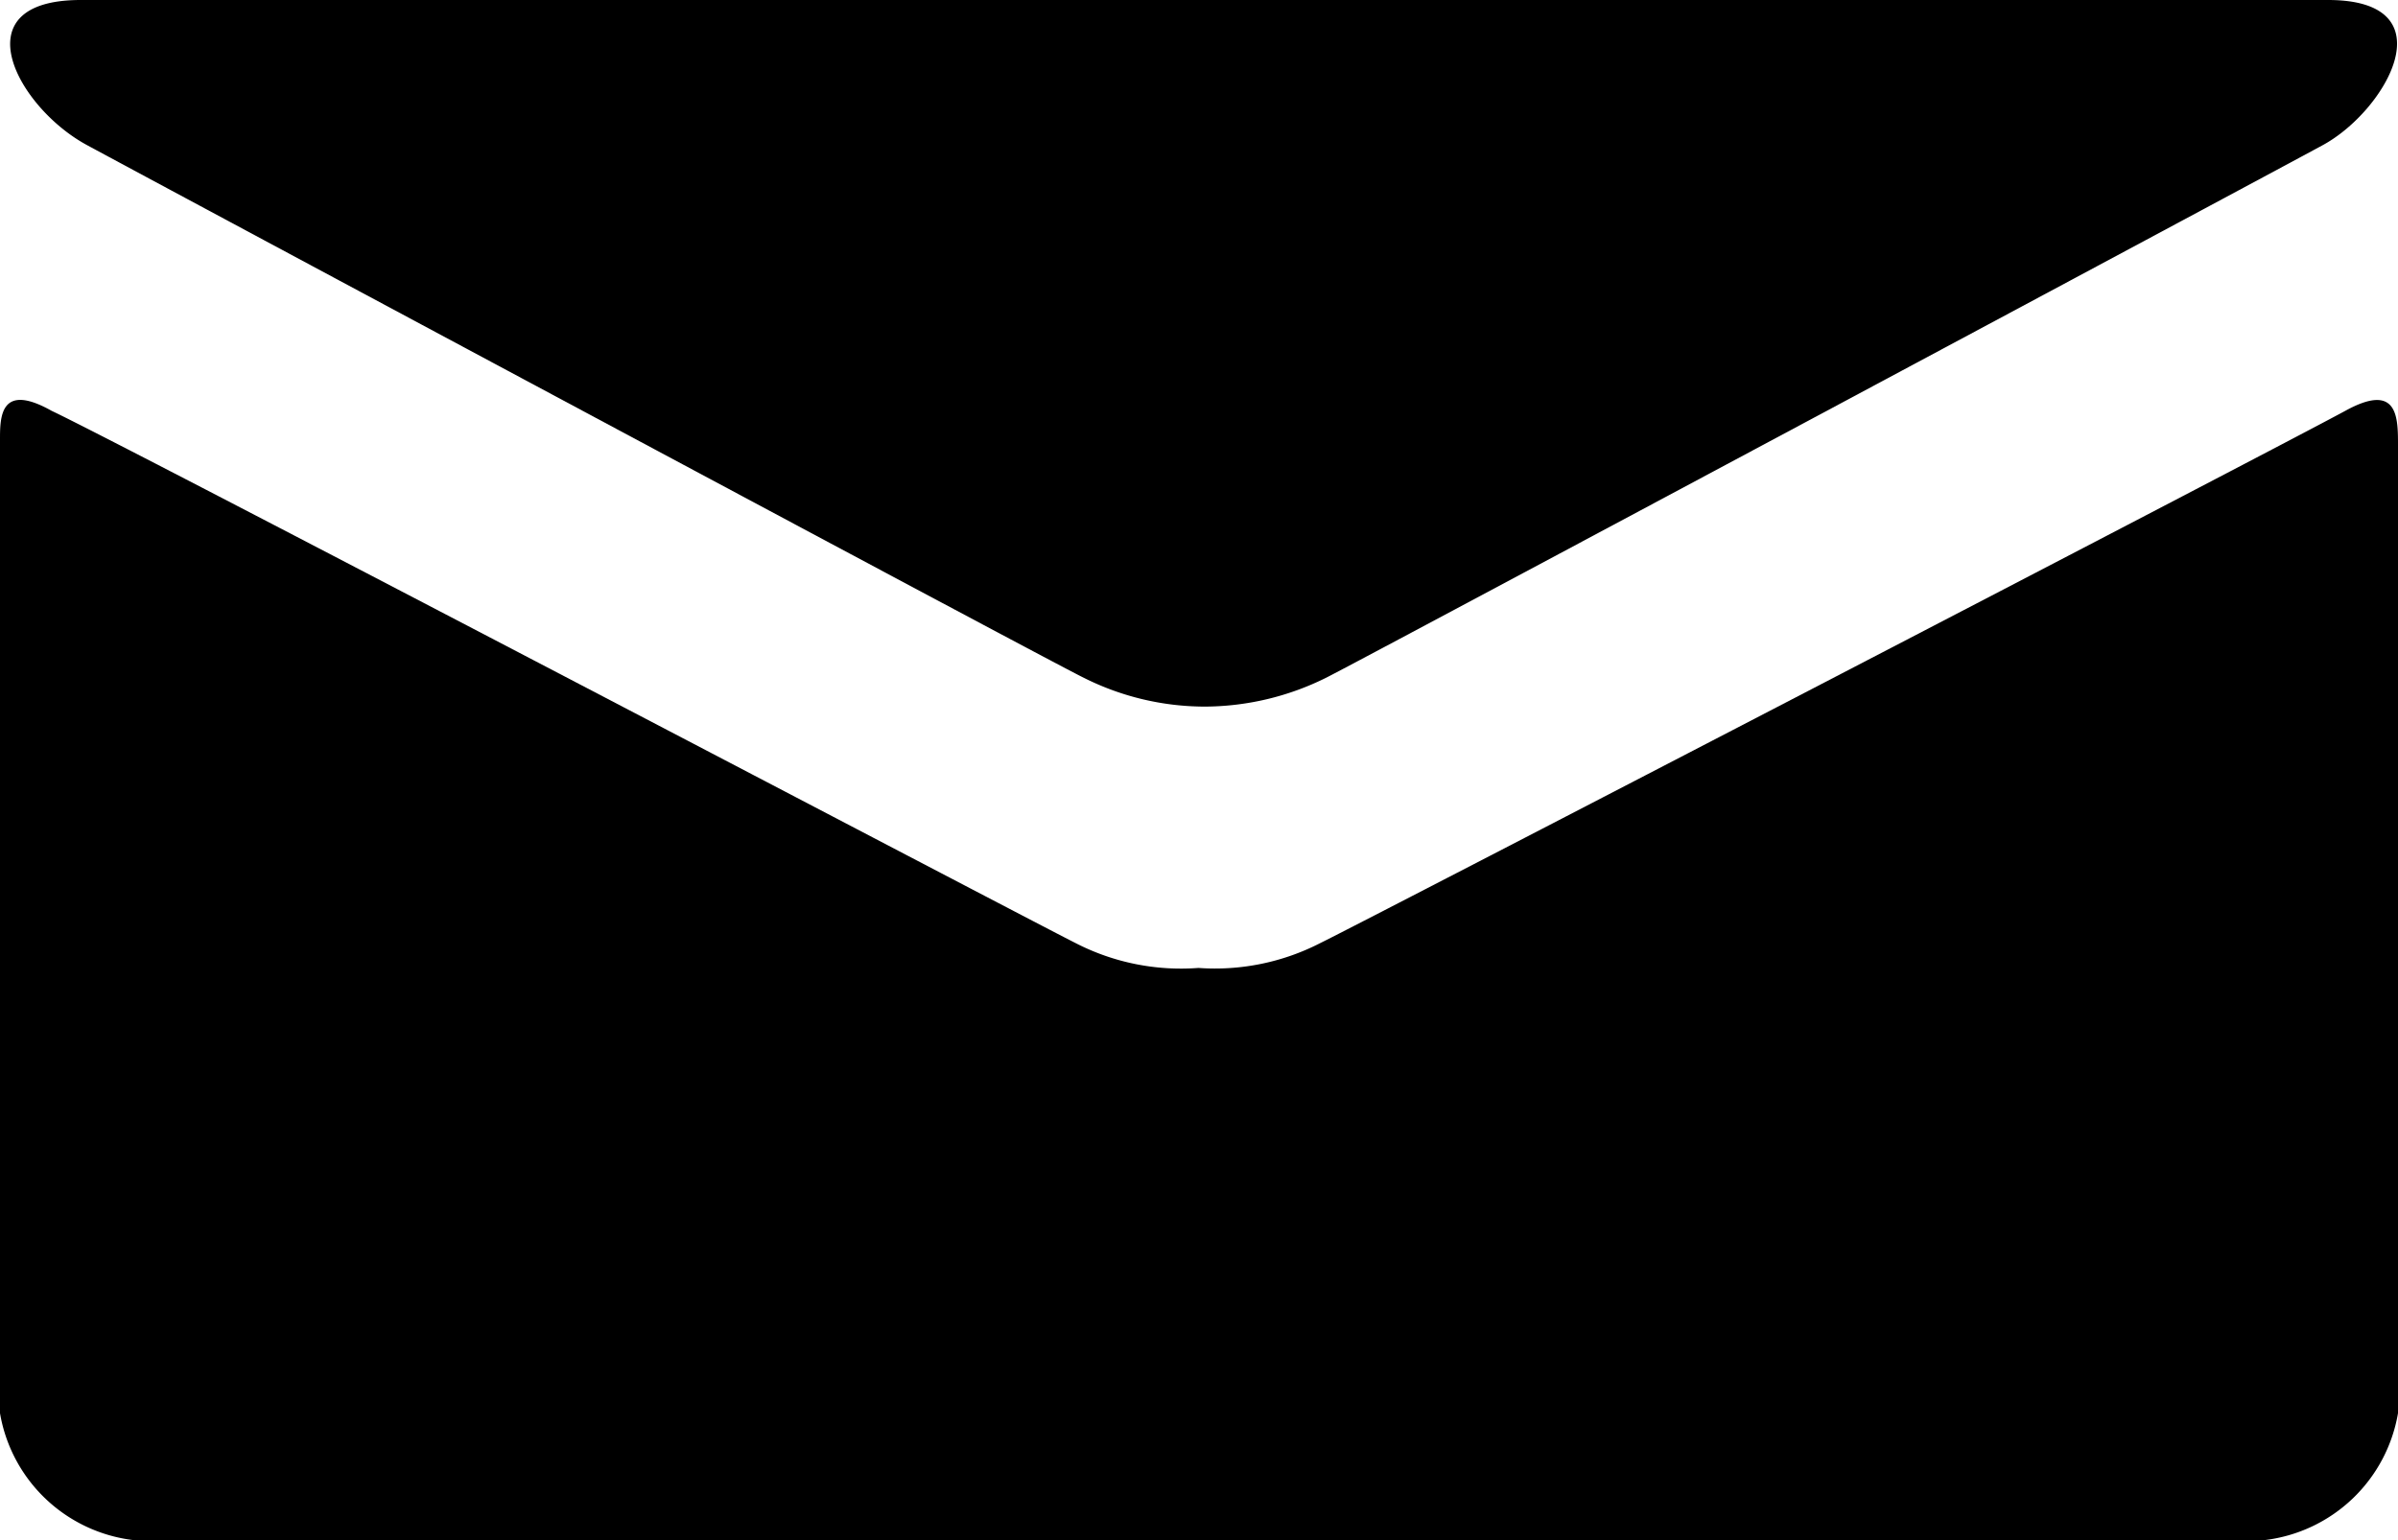
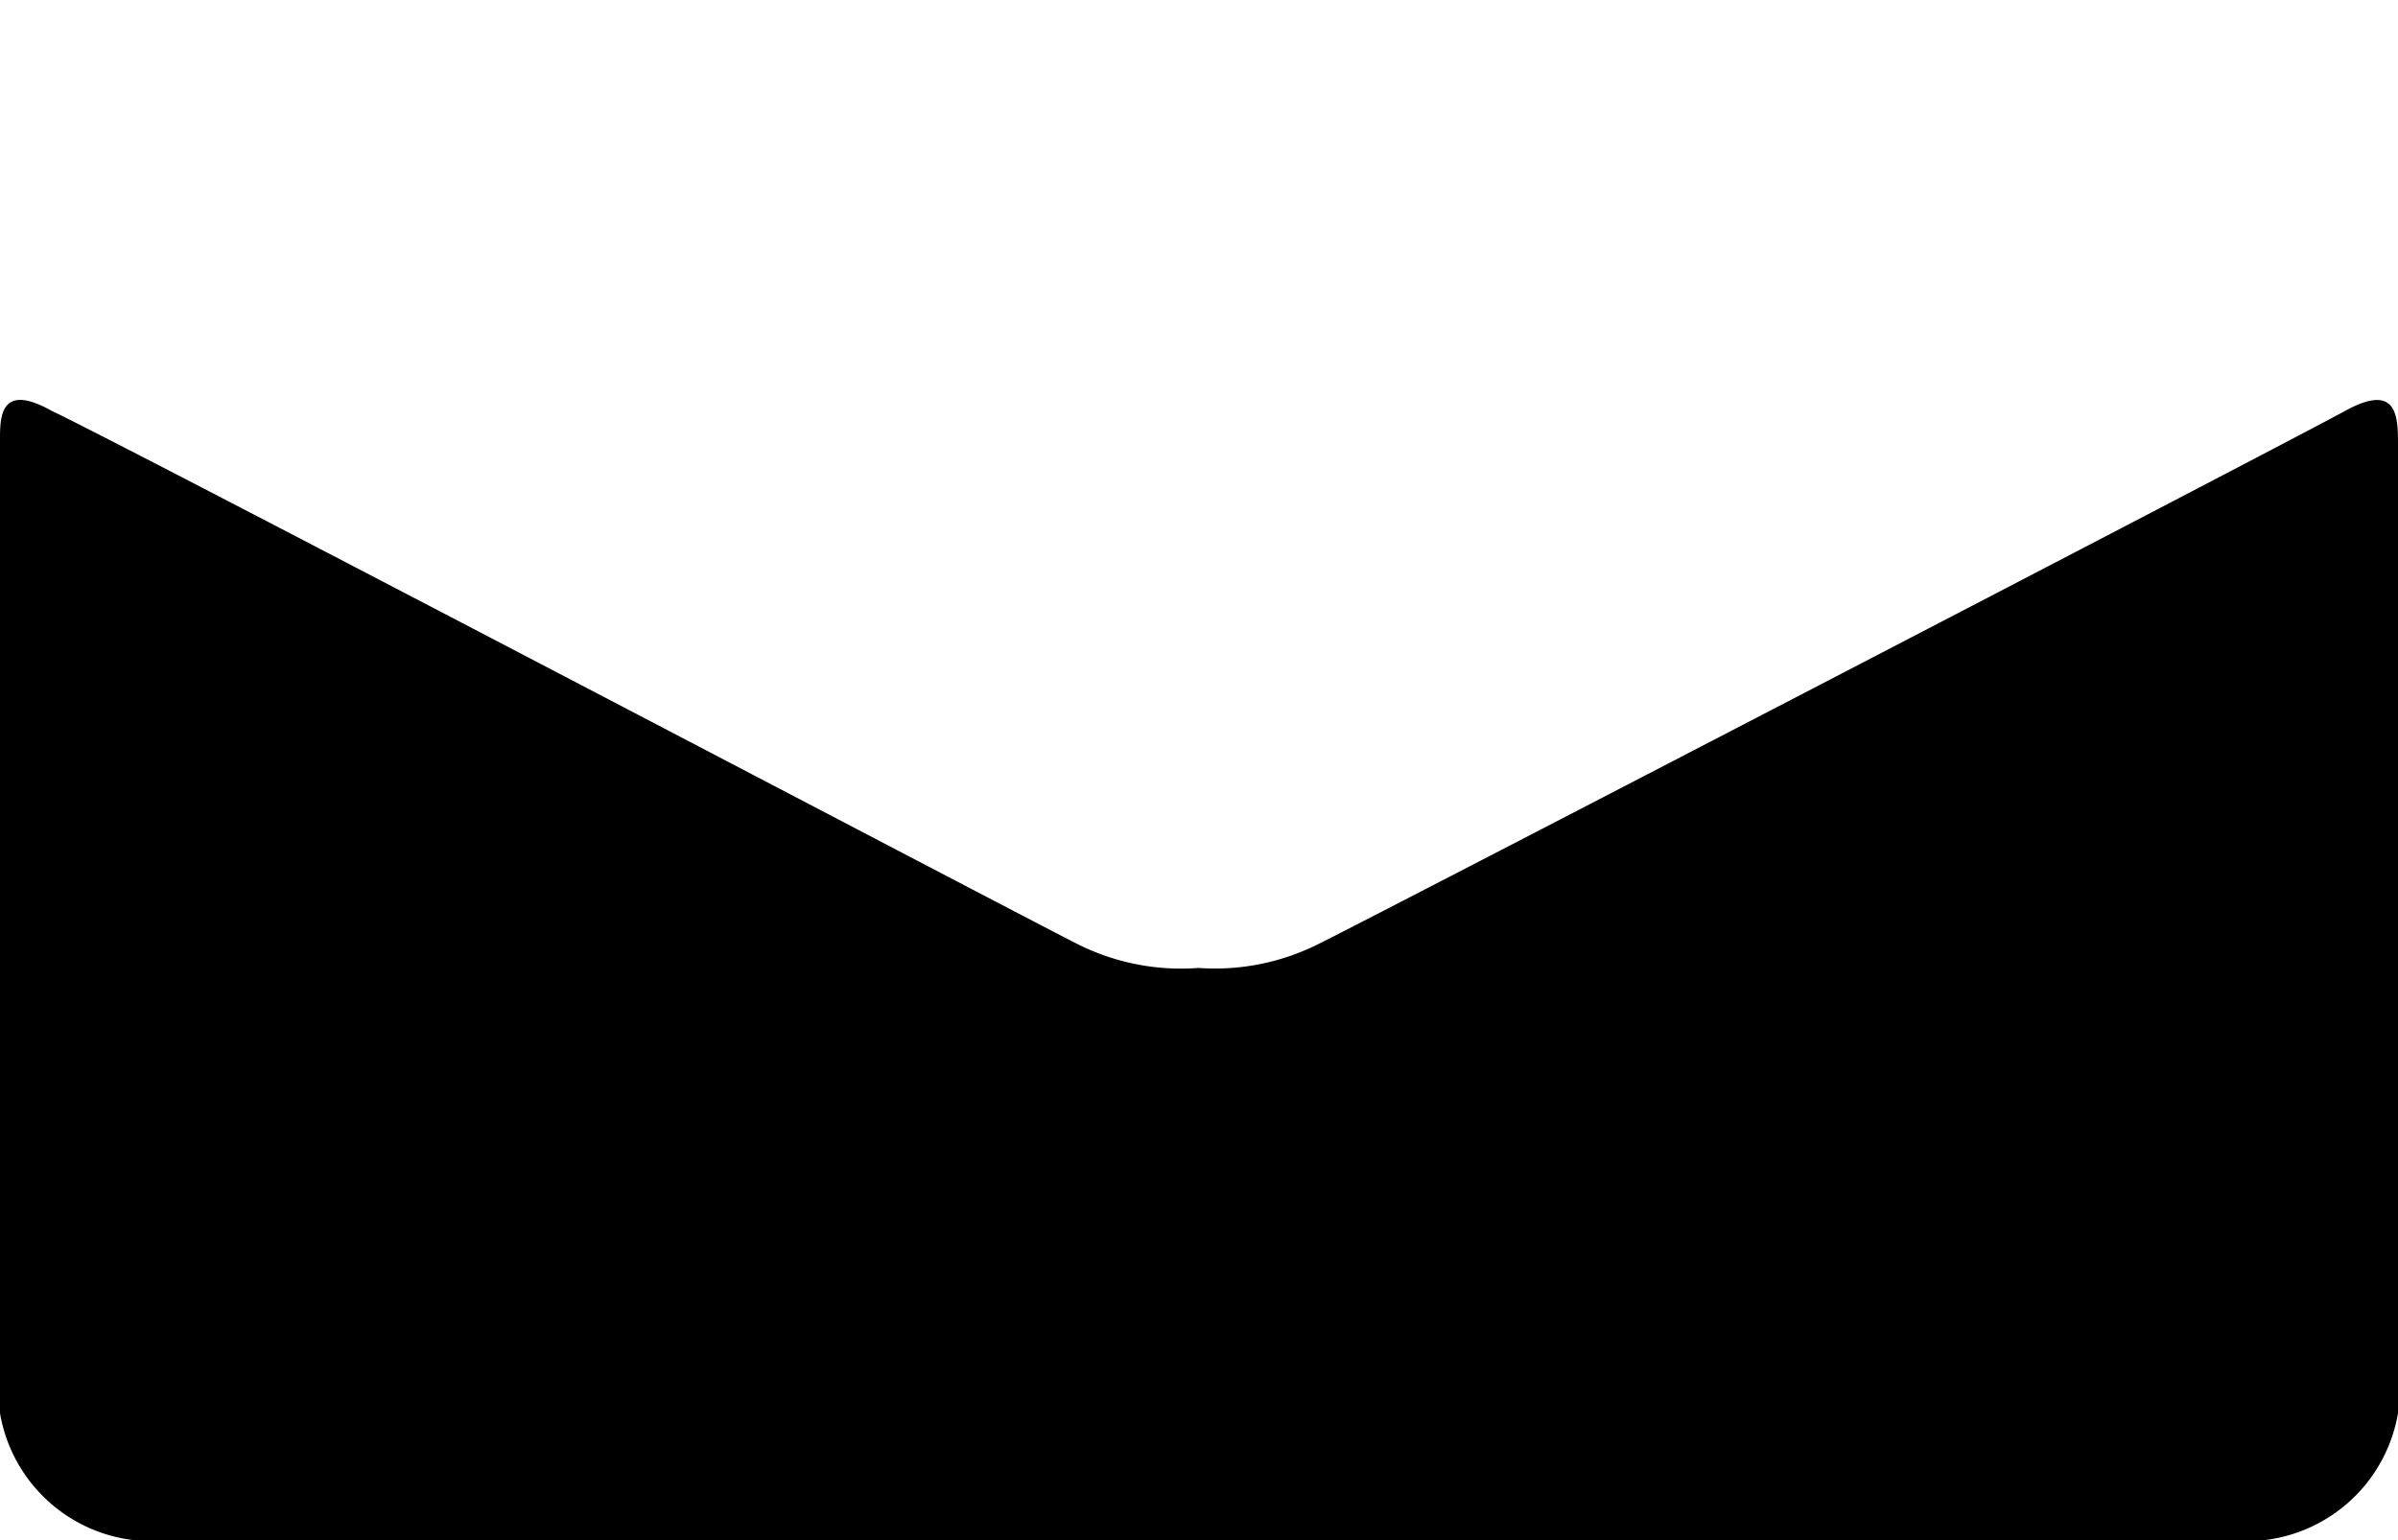
<svg xmlns="http://www.w3.org/2000/svg" width="22.29" height="14.32" viewBox="0 0 22.29 14.32">
  <g id="レイヤー_2" data-name="レイヤー 2">
    <g id="レイヤー_9" data-name="レイヤー 9">
-       <path d="M.81,1.35c.59.32,8.93,4.79,9.26,4.95a2.51,2.51,0,0,0,1.13.27,2.55,2.55,0,0,0,1.13-.27c.32-.16,8.67-4.63,9.26-4.95S22.77,0,21.64,0H.75C-.38,0,.16,1,.81,1.35Z" />
      <path d="M21.8,3.82c-.7.38-9.1,4.74-9.53,4.95A2.14,2.14,0,0,1,11.14,9,2.14,2.14,0,0,1,10,8.77C9.58,8.56,1.18,4.15.48,3.82,0,3.55,0,3.88,0,4.09v9.05a1.43,1.43,0,0,0,1.24,1.18H21.05a1.43,1.43,0,0,0,1.24-1.18v-9C22.29,3.88,22.29,3.55,21.8,3.82Z" />
    </g>
  </g>
</svg>